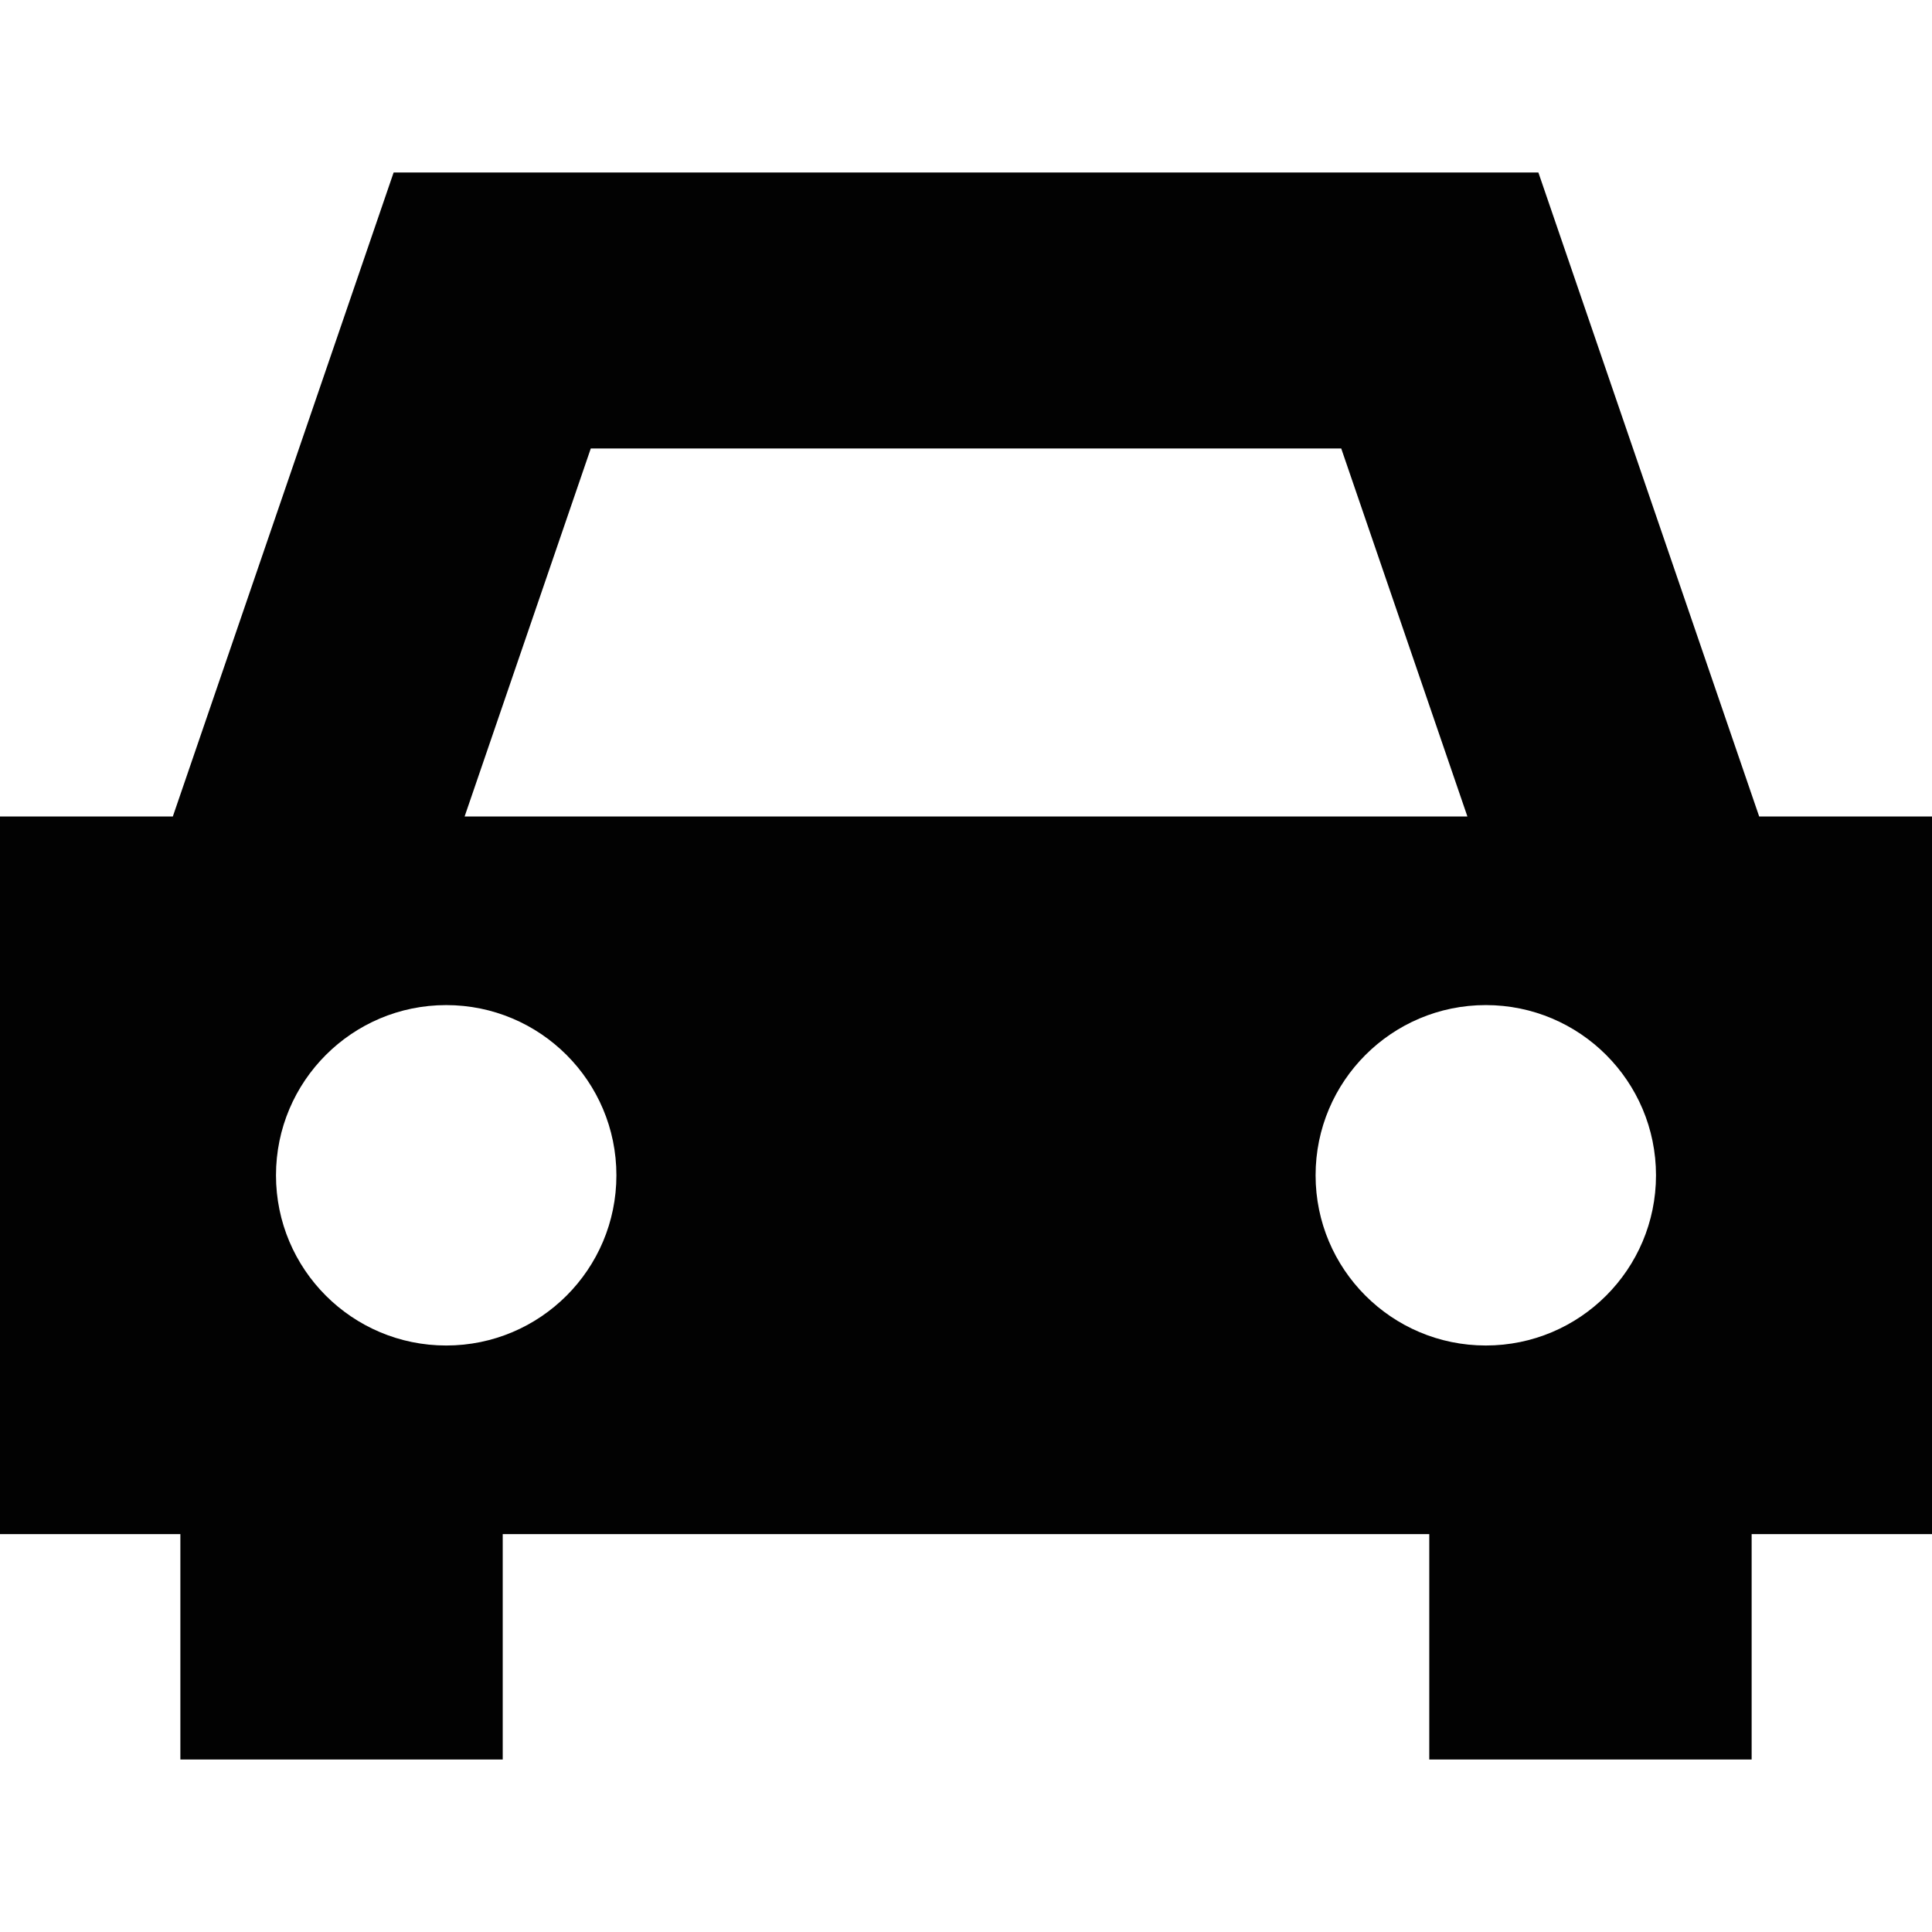
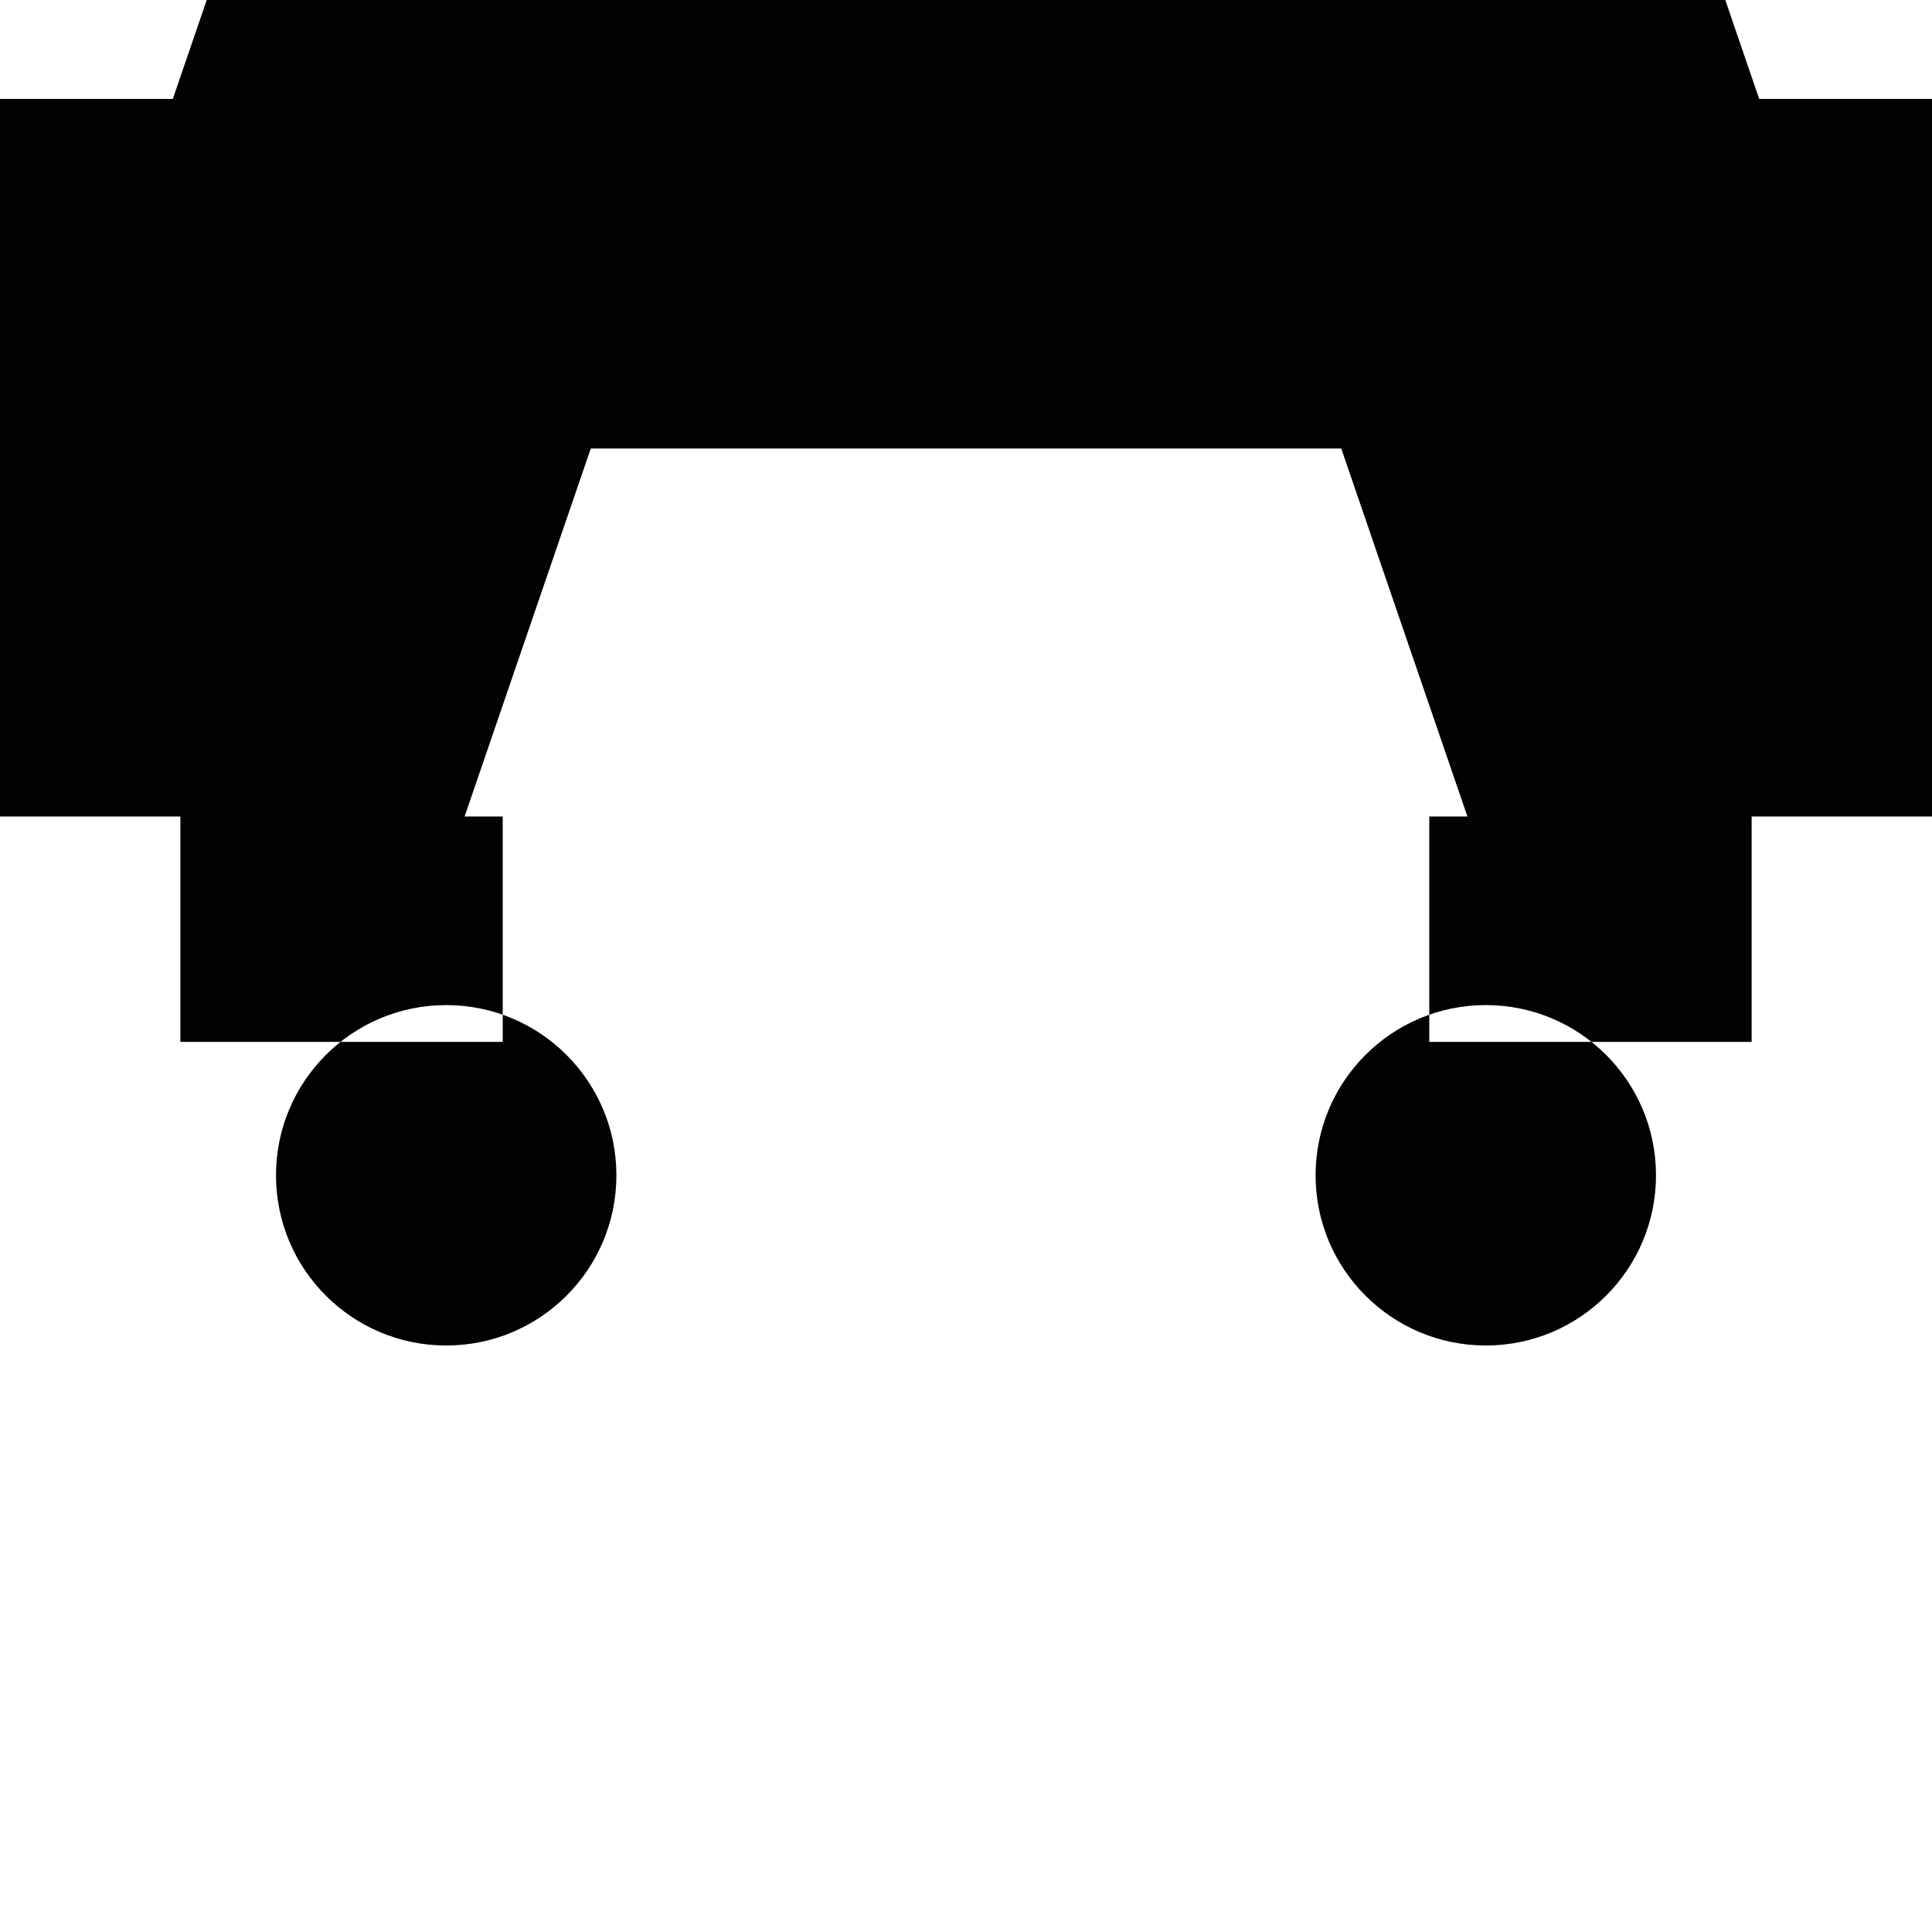
<svg xmlns="http://www.w3.org/2000/svg" viewBox="0 0 239.999 239.999">
-   <path d="M0 101.428v89.143h22.406v28H62.45v-28h115.099v28h40.045v-28h22.405v-89.143h-21.468l-27.428-80H48.897l-27.428 80H0zm205.713 44.571c0 11.677-9.465 21.143-21.142 21.143s-21.144-9.466-21.144-21.143 9.467-21.144 21.144-21.144 21.142 9.467 21.142 21.144zM73.388 55.713h93.225l15.673 45.715H57.715l15.673-45.715zm-17.96 69.143c11.678 0 21.144 9.466 21.144 21.144s-9.466 21.143-21.144 21.143S34.285 157.677 34.285 146s9.467-21.144 21.143-21.144z" fill="#020202" />
+   <path d="M0 101.428h22.406v28H62.45v-28h115.099v28h40.045v-28h22.405v-89.143h-21.468l-27.428-80H48.897l-27.428 80H0zm205.713 44.571c0 11.677-9.465 21.143-21.142 21.143s-21.144-9.466-21.144-21.143 9.467-21.144 21.144-21.144 21.142 9.467 21.142 21.144zM73.388 55.713h93.225l15.673 45.715H57.715l15.673-45.715zm-17.96 69.143c11.678 0 21.144 9.466 21.144 21.144s-9.466 21.143-21.144 21.143S34.285 157.677 34.285 146s9.467-21.144 21.143-21.144z" fill="#020202" />
</svg>